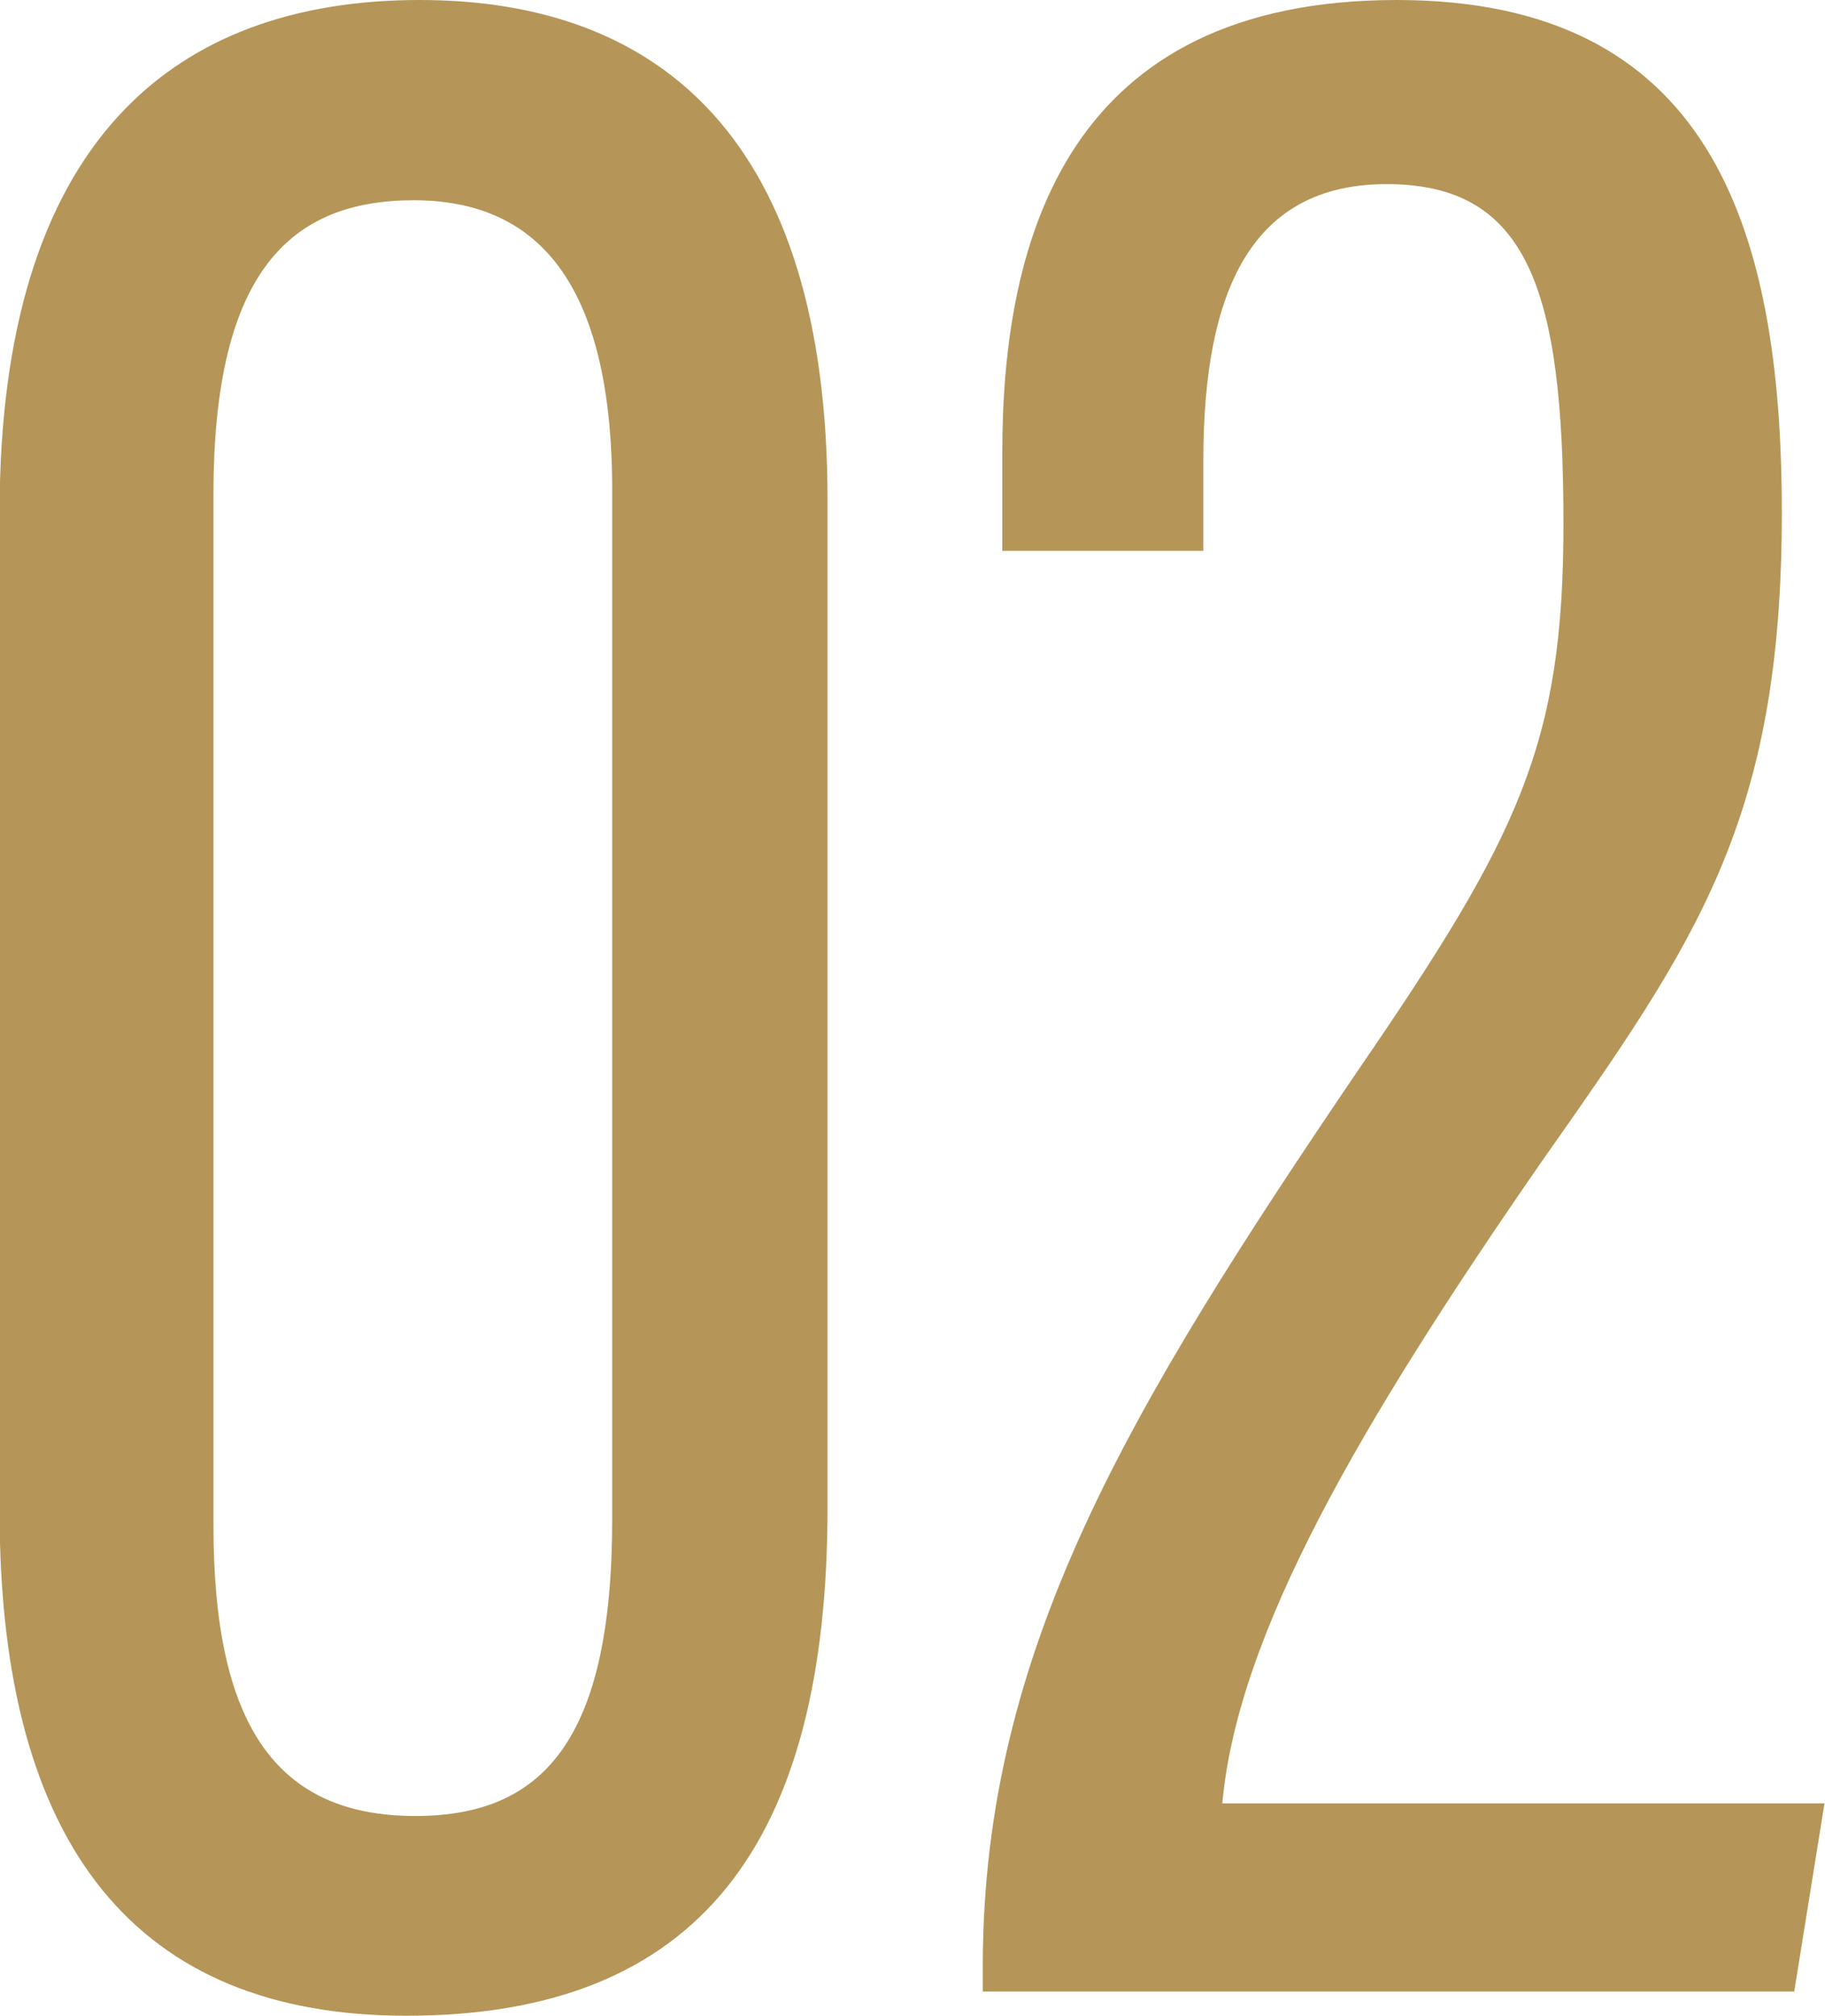
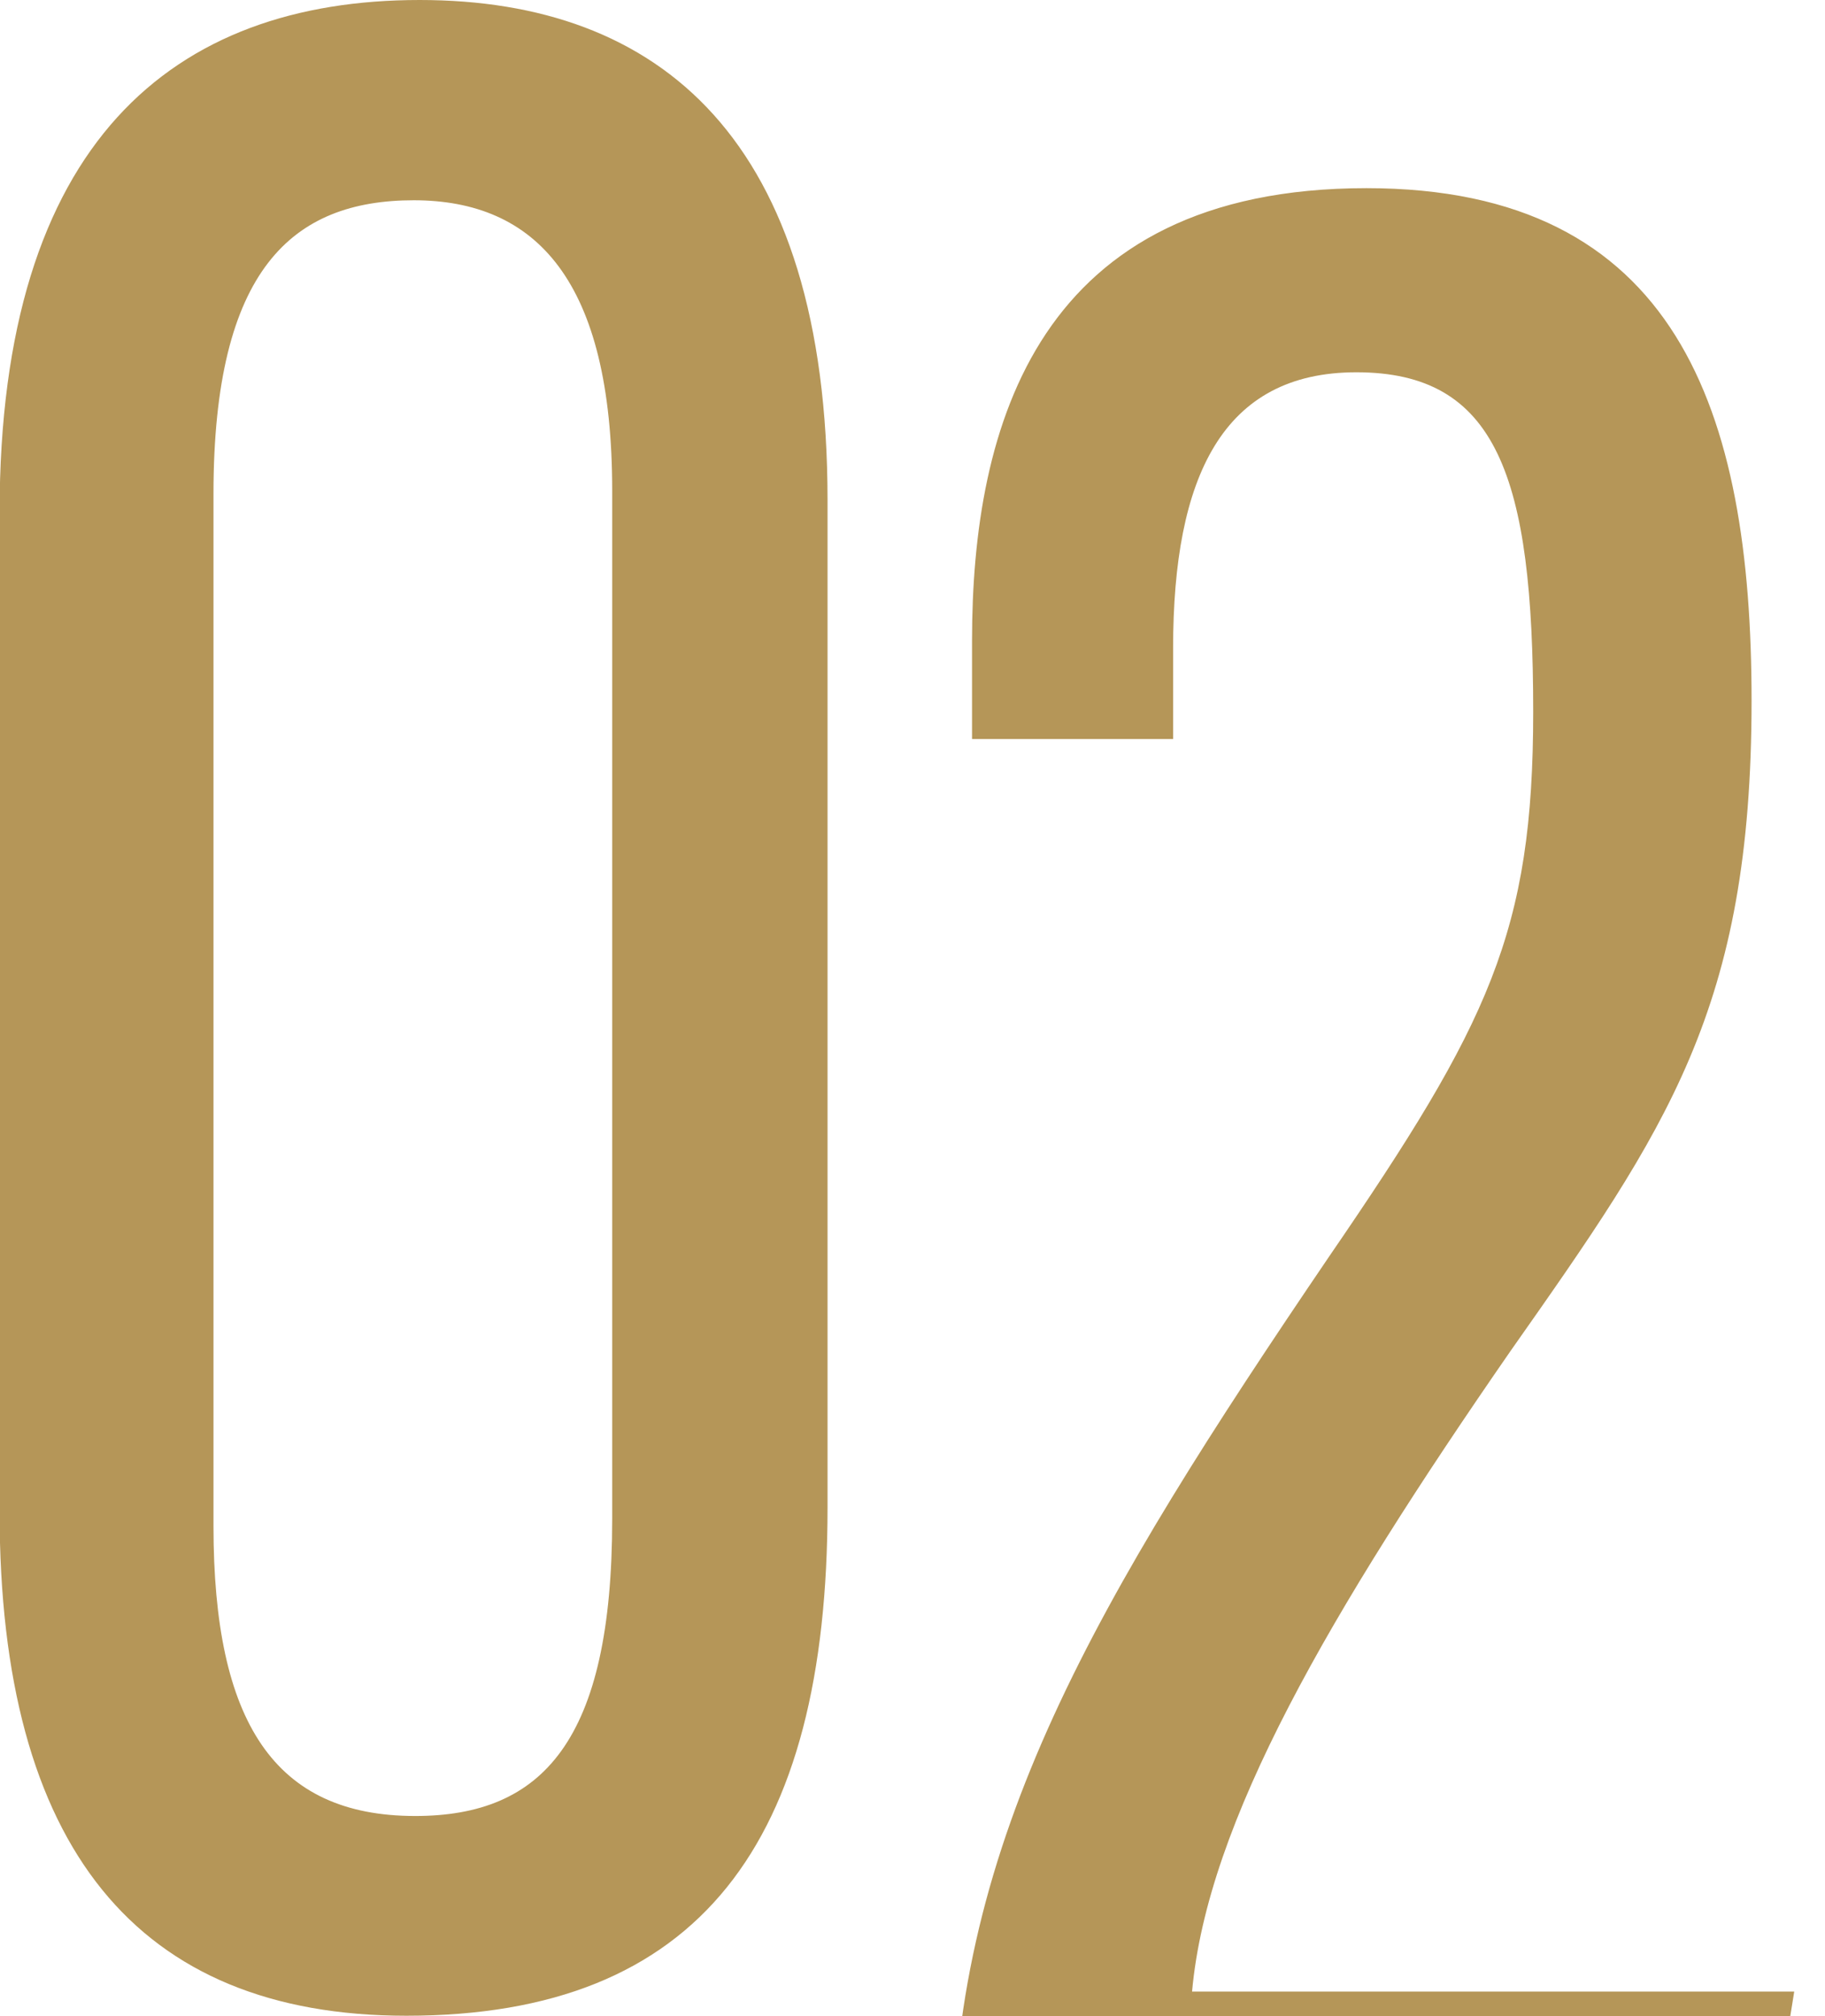
<svg xmlns="http://www.w3.org/2000/svg" width="36.187" height="39.97" viewBox="0 0 36.187 39.97">
  <defs>
    <style>.cls-1 { fill: #b59658; fill-rule: evenodd; }</style>
  </defs>
-   <path class="cls-1" d="M8.321 0c-4.881 0-8.329 2.81-8.329 10.16v19.81c0 6.65 2.727 9.99 8.067 9.99 5.809 0 8.35-3.43 8.35-10.08v-19.97c-.003-7.15-3.326-9.91-8.088-9.91zm-.12 3.97c2.427 0 3.938 1.59 3.938 5.76v20.38c0 4.4-1.38 5.89-3.906 5.89-2.793 0-4-1.86-4-5.75v-20.47c.003-4.44 1.563-5.81 3.973-5.81zm27.376 35.51l.6-3.73h-11.94c.3-3.35 2.716-7.5 6.316-12.7 3.1-4.41 4.778-6.78 4.778-12.89 0-5.75-1.483-10.16-7.636-10.16-6.517 0-7.821 4.7-7.821 8.97v1.95h3.987v-1.8c0-3.4.982-5.47 3.633-5.47 2.787 0 3.507 2.06 3.507 6.73 0 4.36-.873 6.17-4.047 10.8-4.631 6.82-7.44 11.55-7.467 17.72v.58h16.09z" />
+   <path class="cls-1" d="M8.321 0c-4.881 0-8.329 2.81-8.329 10.16v19.81c0 6.65 2.727 9.99 8.067 9.99 5.809 0 8.35-3.43 8.35-10.08v-19.97c-.003-7.15-3.326-9.91-8.088-9.91zm-.12 3.97c2.427 0 3.938 1.59 3.938 5.76v20.38c0 4.4-1.38 5.89-3.906 5.89-2.793 0-4-1.86-4-5.75v-20.47c.003-4.44 1.563-5.81 3.973-5.81zm27.376 35.51h-11.94c.3-3.35 2.716-7.5 6.316-12.7 3.1-4.41 4.778-6.78 4.778-12.89 0-5.75-1.483-10.16-7.636-10.16-6.517 0-7.821 4.7-7.821 8.97v1.95h3.987v-1.8c0-3.4.982-5.47 3.633-5.47 2.787 0 3.507 2.06 3.507 6.73 0 4.36-.873 6.17-4.047 10.8-4.631 6.82-7.44 11.55-7.467 17.72v.58h16.09z" />
</svg>